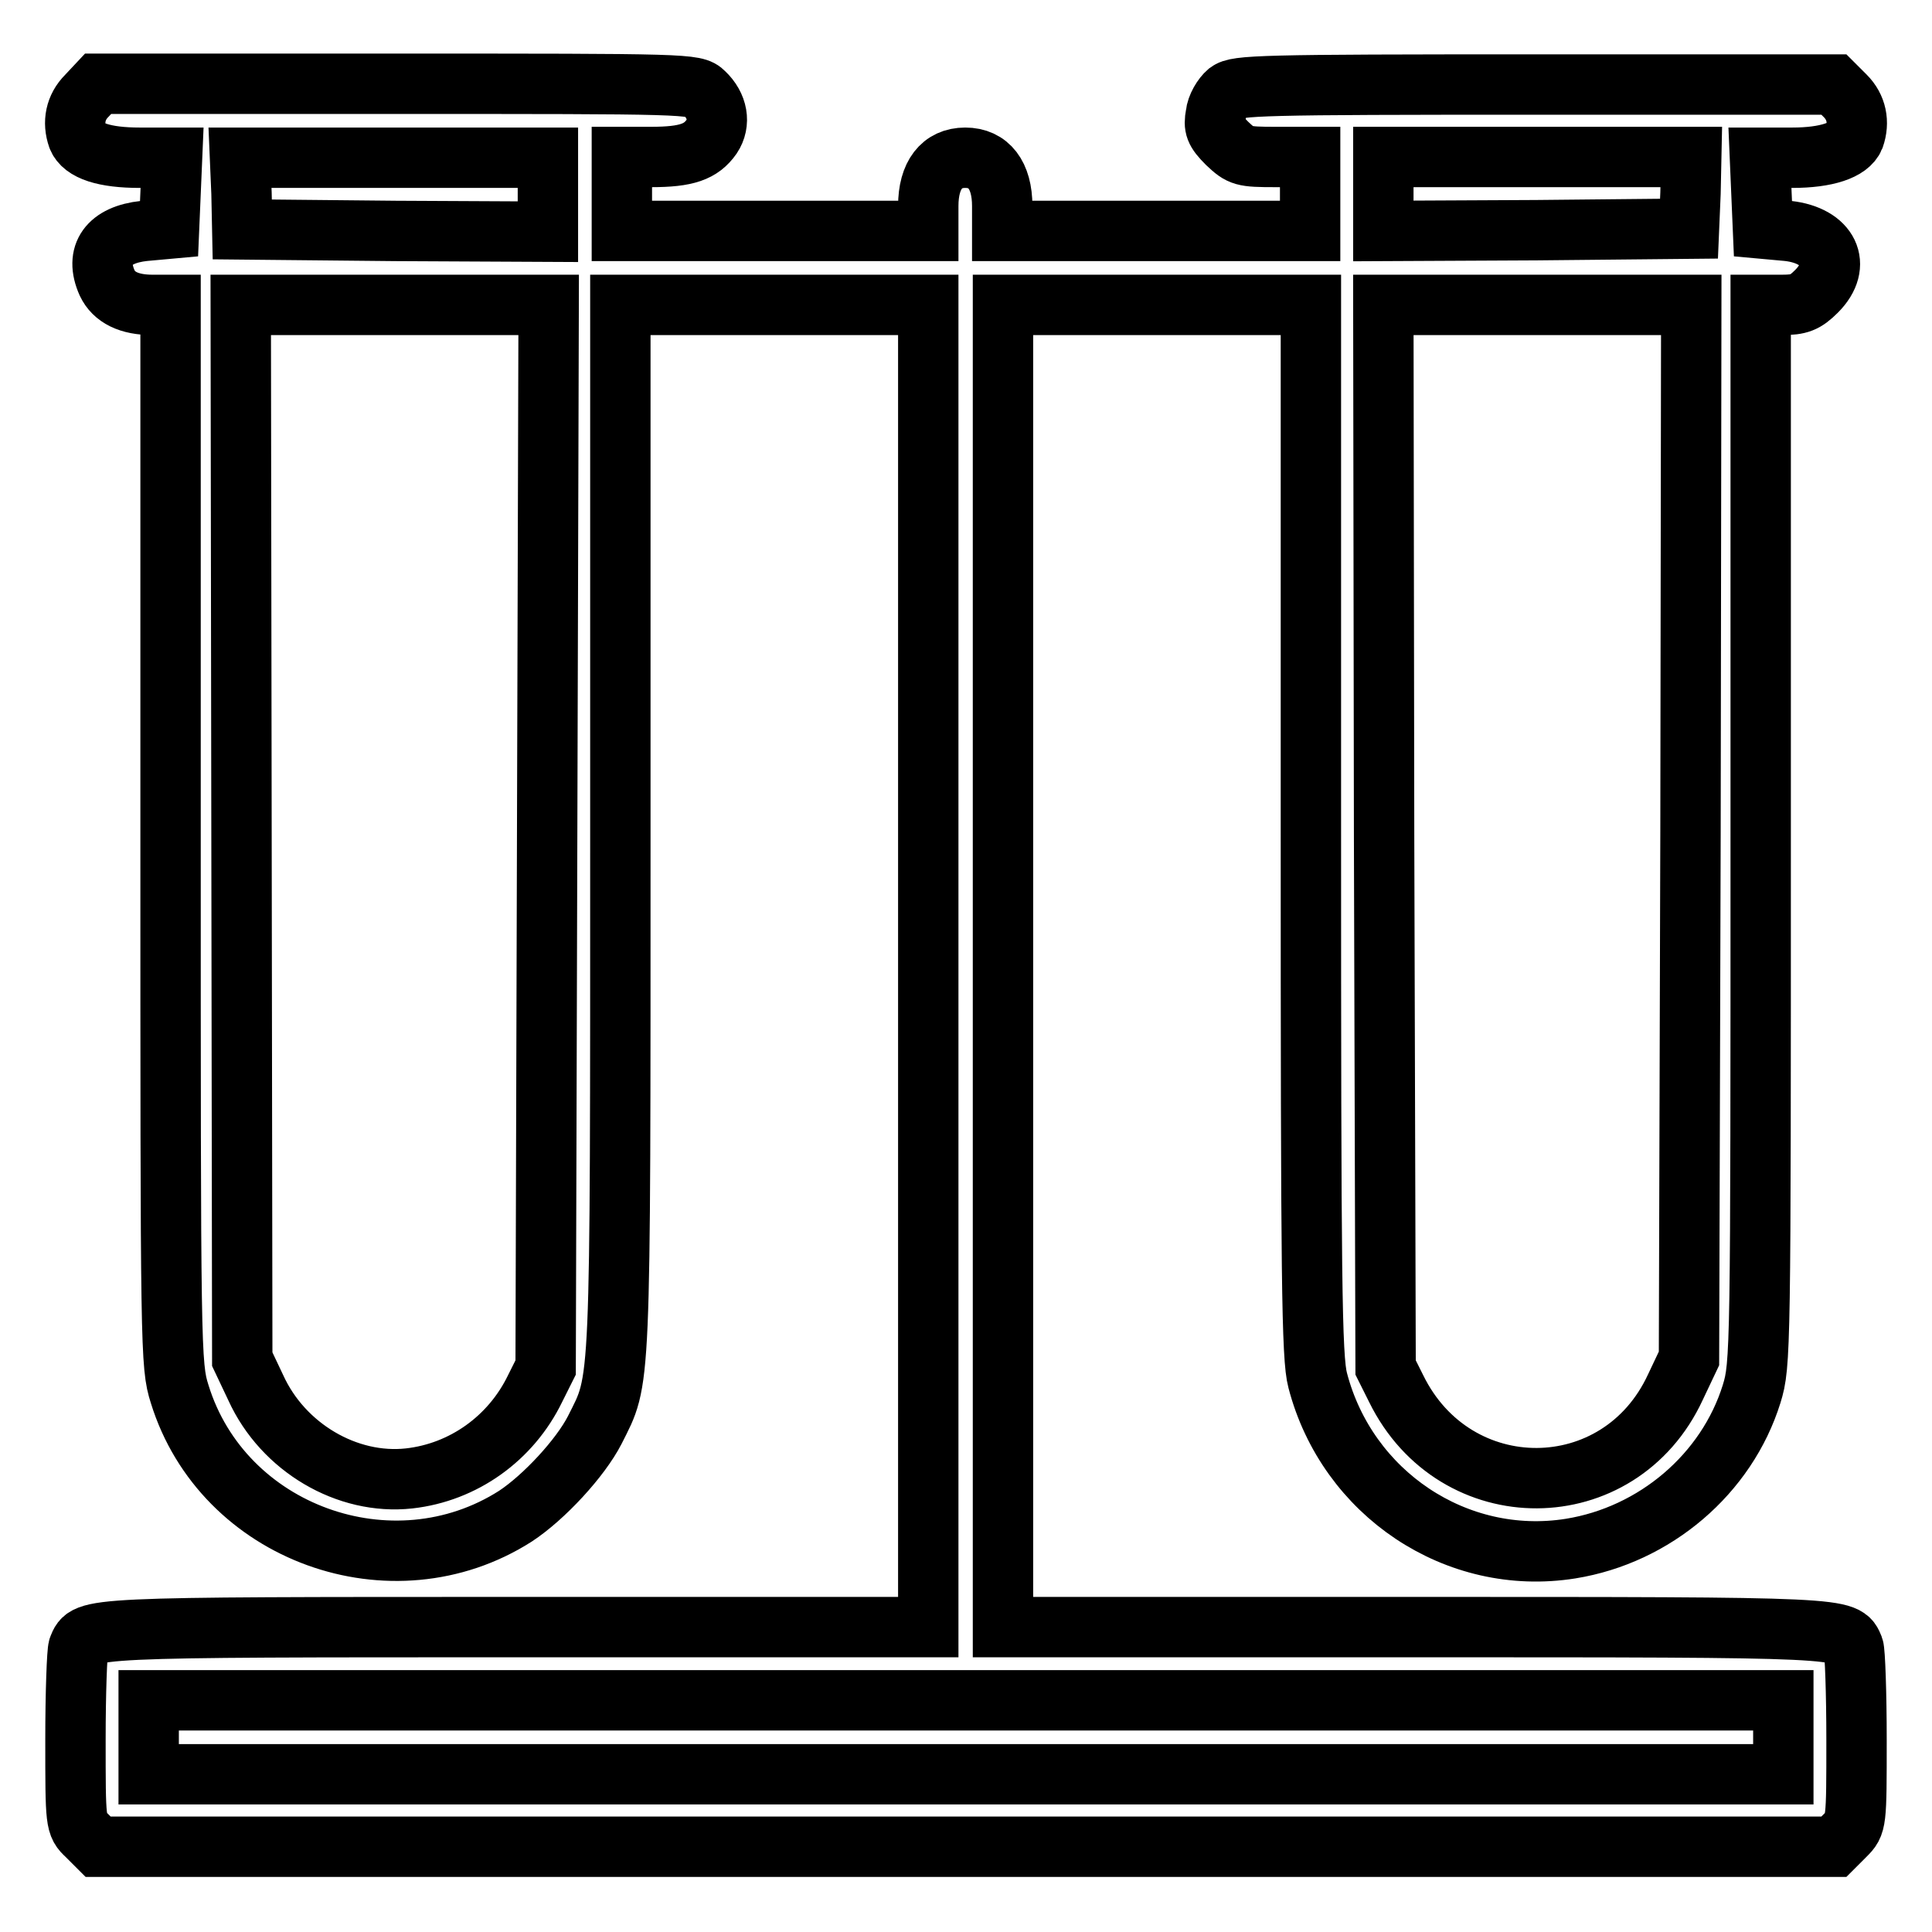
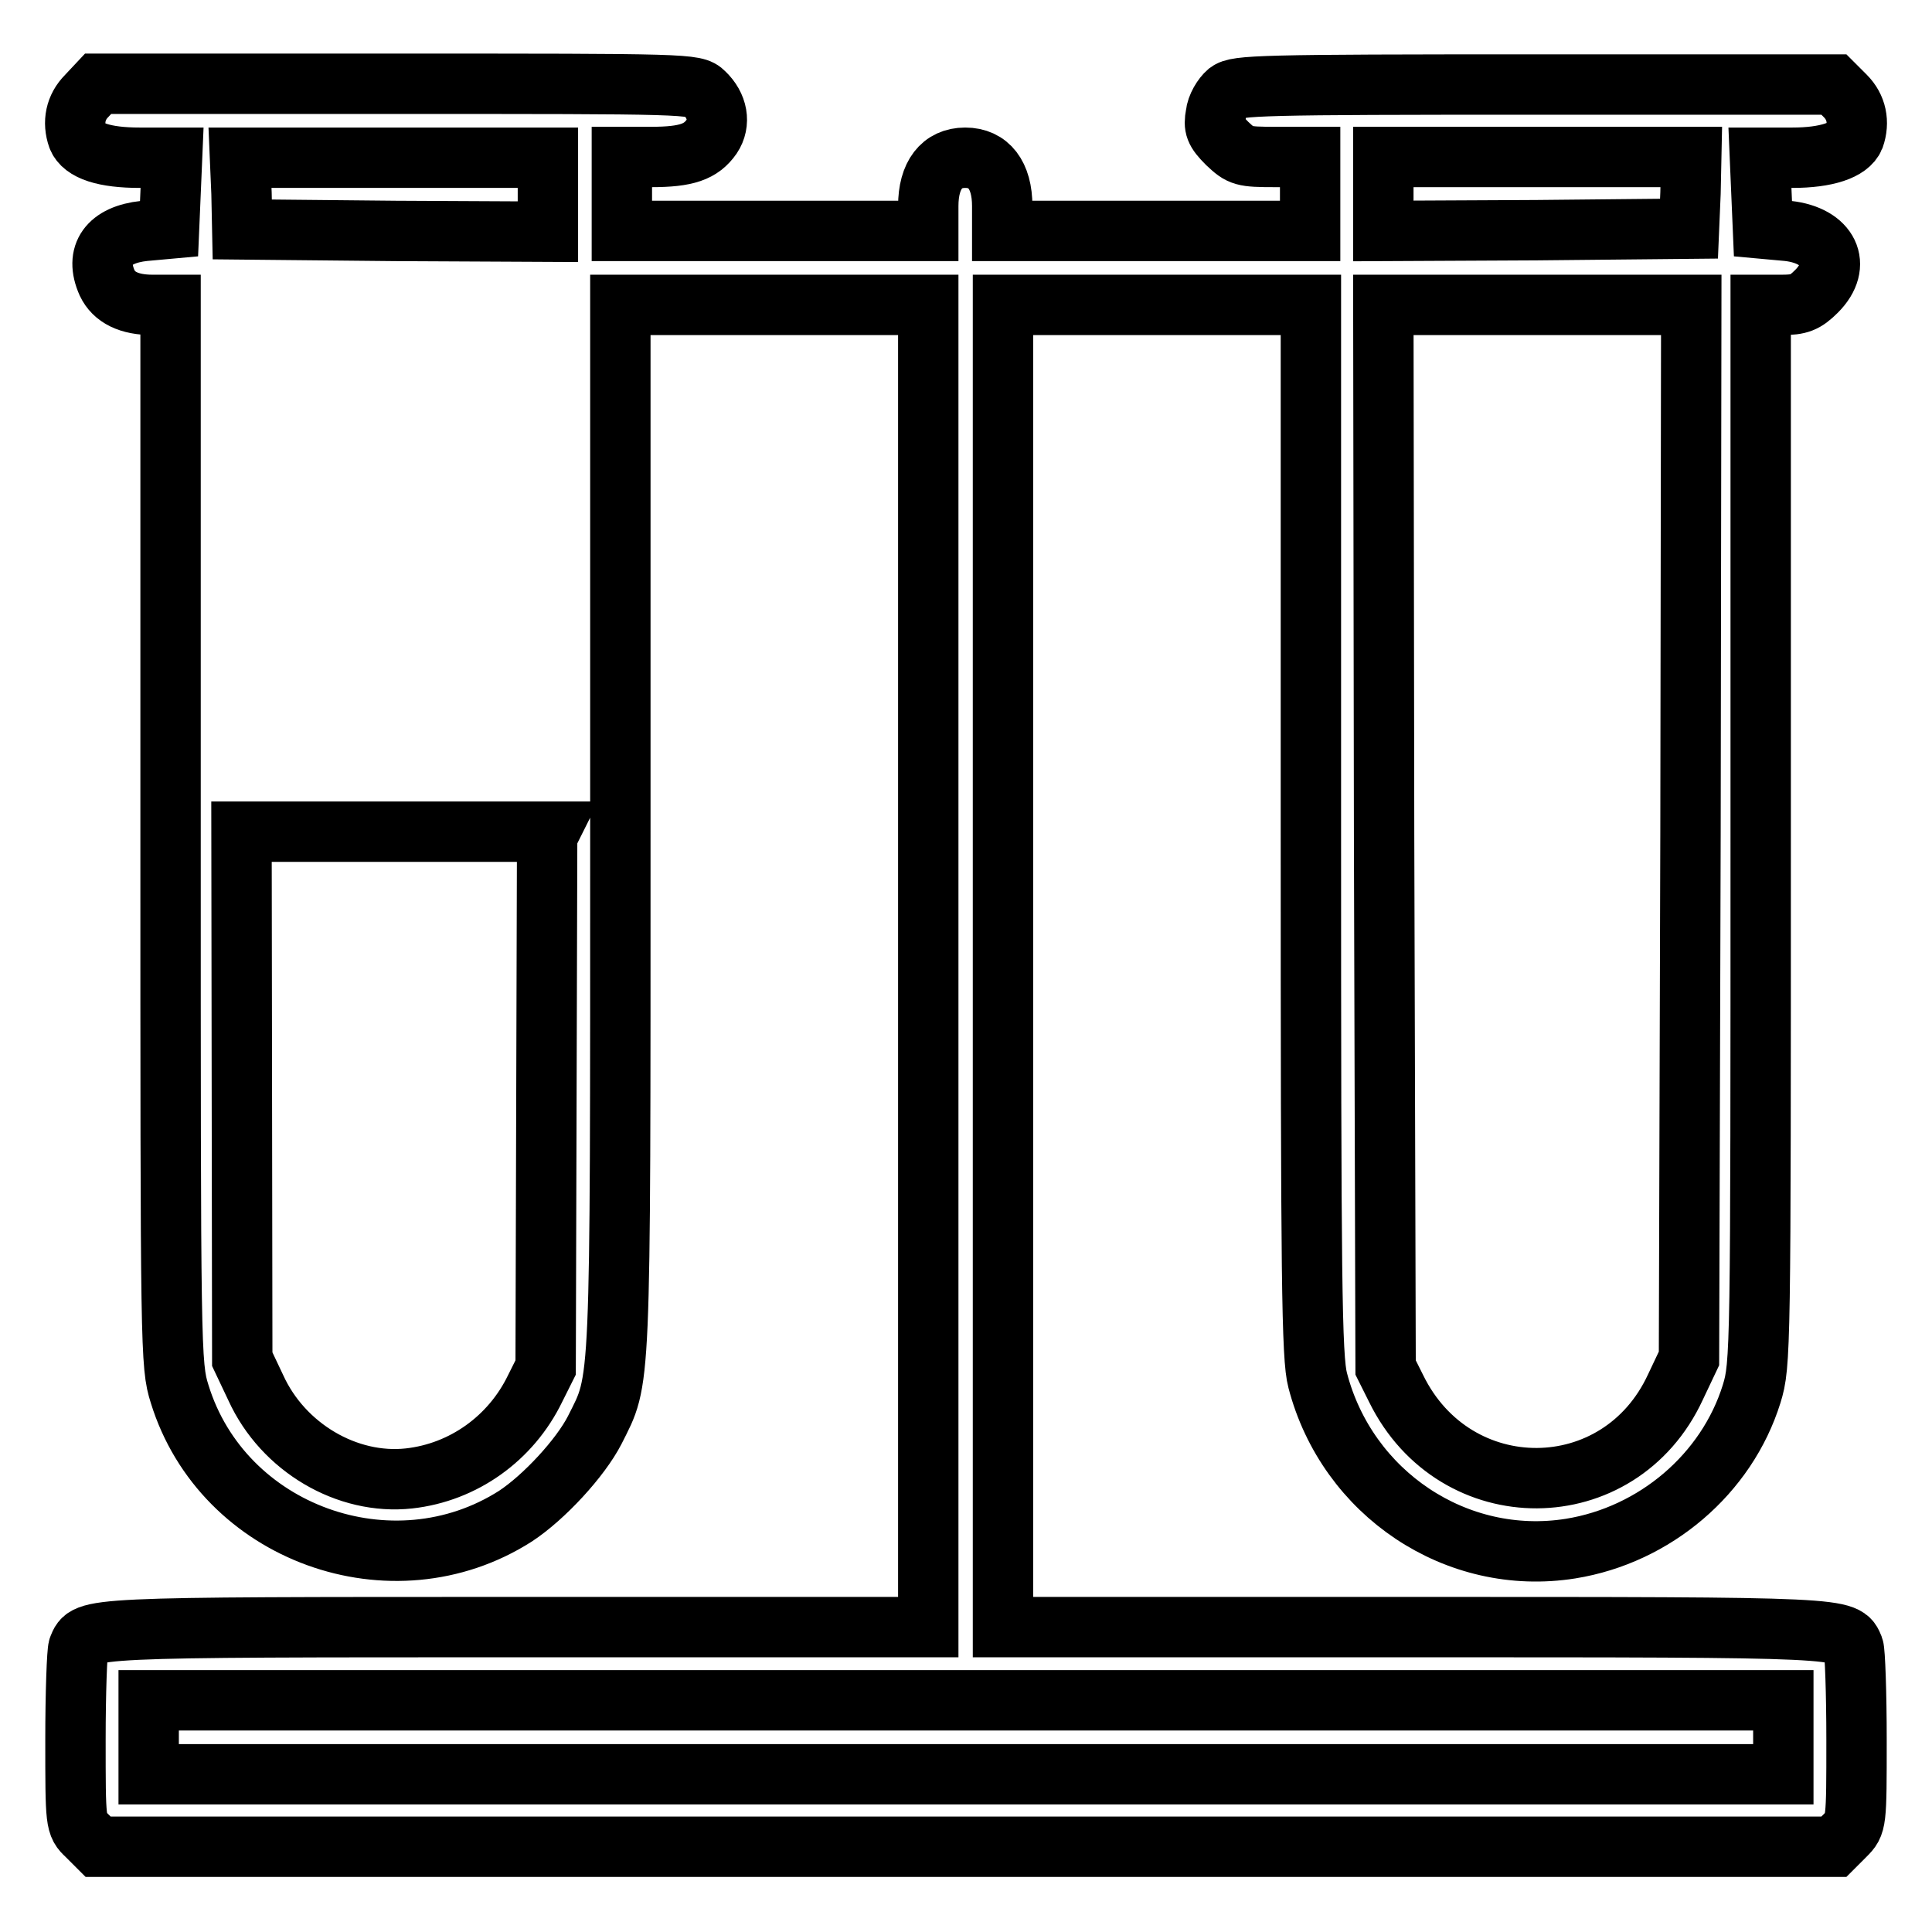
<svg xmlns="http://www.w3.org/2000/svg" version="1.1" x="0px" y="0px" viewBox="0 0 256 256" enable-background="new 0 0 256 256" xml:space="preserve">
  <g>
    <g>
      <g>
-         <path stroke-width="8" fill-opacity="0" stroke="#000000" d="M11.5,12.7c-1.5,1.5-1.9,3.5-1.2,5.5c0.7,1.8,3.6,2.7,8.2,2.7h4.3l-0.2,4.7l-0.2,4.7l-3.3,0.3c-4.7,0.5-6.6,3.1-4.9,6.9c0.9,1.9,2.9,2.9,6,2.9h2.4v70.2c0,68.5,0,70.3,1.2,74.1c5.7,18.5,28.2,26.6,44.5,16.2c3.8-2.5,8.6-7.7,10.5-11.4c3.5-7,3.4-4,3.4-79.6V40.4h20.4h20.4V128v87.6H68.7c-57.8,0-57.2,0-58.3,2.7c-0.2,0.5-0.4,6.1-0.4,12.2c0,11.1,0,11.3,1.5,12.7l1.5,1.5h115h115l1.5-1.5c1.5-1.5,1.5-1.6,1.5-12.7c0-6.1-0.2-11.7-0.4-12.2c-1.1-2.7-0.5-2.7-58.3-2.7h-54.4V128V40.4h20.4h20.4v69.5c0,59.7,0.1,70,0.9,73c3.9,15,18.4,24.7,33.5,22.3c11.2-1.8,20.7-9.9,24-20.5c1.2-3.9,1.2-5.6,1.2-74.1V40.4h2.8c2.3,0,3.1-0.3,4.6-1.8c3.5-3.5,1.6-7.4-3.8-8l-3.3-0.3l-0.2-4.7l-0.2-4.7h4.3c4.5,0,7.5-1,8.2-2.7c0.7-2,0.3-4-1.2-5.5l-1.5-1.5h-39.5c-36.7,0-39.6,0.1-40.8,1c-0.7,0.6-1.5,1.9-1.6,3c-0.3,1.6-0.1,2.2,1.5,3.8c1.8,1.7,2.1,1.8,6.4,1.8h4.6v4.9v4.9h-20.4h-20.4v-3.3c0-4.1-1.8-6.4-4.9-6.4s-4.9,2.3-4.9,6.4v3.3h-20.4H82.4v-4.9v-4.9h3.9c4.7,0,6.6-0.7,8-2.7c1.2-1.8,0.8-4.1-1-5.8c-1.2-1.2-2.2-1.2-40.8-1.2H13L11.5,12.7z M72.6,25.8v4.9l-20.2-0.1l-20.3-0.2L32,25.6l-0.2-4.7h20.4h20.4L72.6,25.8L72.6,25.8z M224,25.6l-0.2,4.7l-20.2,0.2l-20.3,0.1v-4.9v-4.9h20.4h20.4L224,25.6z M72.5,110.8l-0.2,70.4l-1.4,2.8c-3.2,6.6-9.5,11.1-16.7,11.9c-8.2,0.9-16.7-4.1-20.3-12l-1.8-3.8L32,110.2l-0.1-69.8h20.4h20.4L72.5,110.8z M224,110.2l-0.2,69.8l-1.8,3.8c-7.4,16-29.2,16.1-37,0.2l-1.4-2.8l-0.2-70.4l-0.1-70.4h20.4h20.4L224,110.2z M236.3,230.2v4.9H128H19.7v-4.9v-4.9H128h108.3V230.2z" />
+         <path stroke-width="8" fill-opacity="0" stroke="#000000" d="M11.5,12.7c-1.5,1.5-1.9,3.5-1.2,5.5c0.7,1.8,3.6,2.7,8.2,2.7h4.3l-0.2,4.7l-0.2,4.7l-3.3,0.3c-4.7,0.5-6.6,3.1-4.9,6.9c0.9,1.9,2.9,2.9,6,2.9h2.4v70.2c0,68.5,0,70.3,1.2,74.1c5.7,18.5,28.2,26.6,44.5,16.2c3.8-2.5,8.6-7.7,10.5-11.4c3.5-7,3.4-4,3.4-79.6V40.4h20.4h20.4V128v87.6H68.7c-57.8,0-57.2,0-58.3,2.7c-0.2,0.5-0.4,6.1-0.4,12.2c0,11.1,0,11.3,1.5,12.7l1.5,1.5h115h115l1.5-1.5c1.5-1.5,1.5-1.6,1.5-12.7c0-6.1-0.2-11.7-0.4-12.2c-1.1-2.7-0.5-2.7-58.3-2.7h-54.4V128V40.4h20.4h20.4v69.5c0,59.7,0.1,70,0.9,73c3.9,15,18.4,24.7,33.5,22.3c11.2-1.8,20.7-9.9,24-20.5c1.2-3.9,1.2-5.6,1.2-74.1V40.4h2.8c2.3,0,3.1-0.3,4.6-1.8c3.5-3.5,1.6-7.4-3.8-8l-3.3-0.3l-0.2-4.7l-0.2-4.7h4.3c4.5,0,7.5-1,8.2-2.7c0.7-2,0.3-4-1.2-5.5l-1.5-1.5h-39.5c-36.7,0-39.6,0.1-40.8,1c-0.7,0.6-1.5,1.9-1.6,3c-0.3,1.6-0.1,2.2,1.5,3.8c1.8,1.7,2.1,1.8,6.4,1.8h4.6v4.9v4.9h-20.4h-20.4v-3.3c0-4.1-1.8-6.4-4.9-6.4s-4.9,2.3-4.9,6.4v3.3h-20.4H82.4v-4.9v-4.9h3.9c4.7,0,6.6-0.7,8-2.7c1.2-1.8,0.8-4.1-1-5.8c-1.2-1.2-2.2-1.2-40.8-1.2H13L11.5,12.7z M72.6,25.8v4.9l-20.2-0.1l-20.3-0.2L32,25.6l-0.2-4.7h20.4h20.4L72.6,25.8L72.6,25.8z M224,25.6l-0.2,4.7l-20.2,0.2l-20.3,0.1v-4.9v-4.9h20.4h20.4L224,25.6z M72.5,110.8l-0.2,70.4l-1.4,2.8c-3.2,6.6-9.5,11.1-16.7,11.9c-8.2,0.9-16.7-4.1-20.3-12l-1.8-3.8L32,110.2h20.4h20.4L72.5,110.8z M224,110.2l-0.2,69.8l-1.8,3.8c-7.4,16-29.2,16.1-37,0.2l-1.4-2.8l-0.2-70.4l-0.1-70.4h20.4h20.4L224,110.2z M236.3,230.2v4.9H128H19.7v-4.9v-4.9H128h108.3V230.2z" />
      </g>
    </g>
  </g>
</svg>